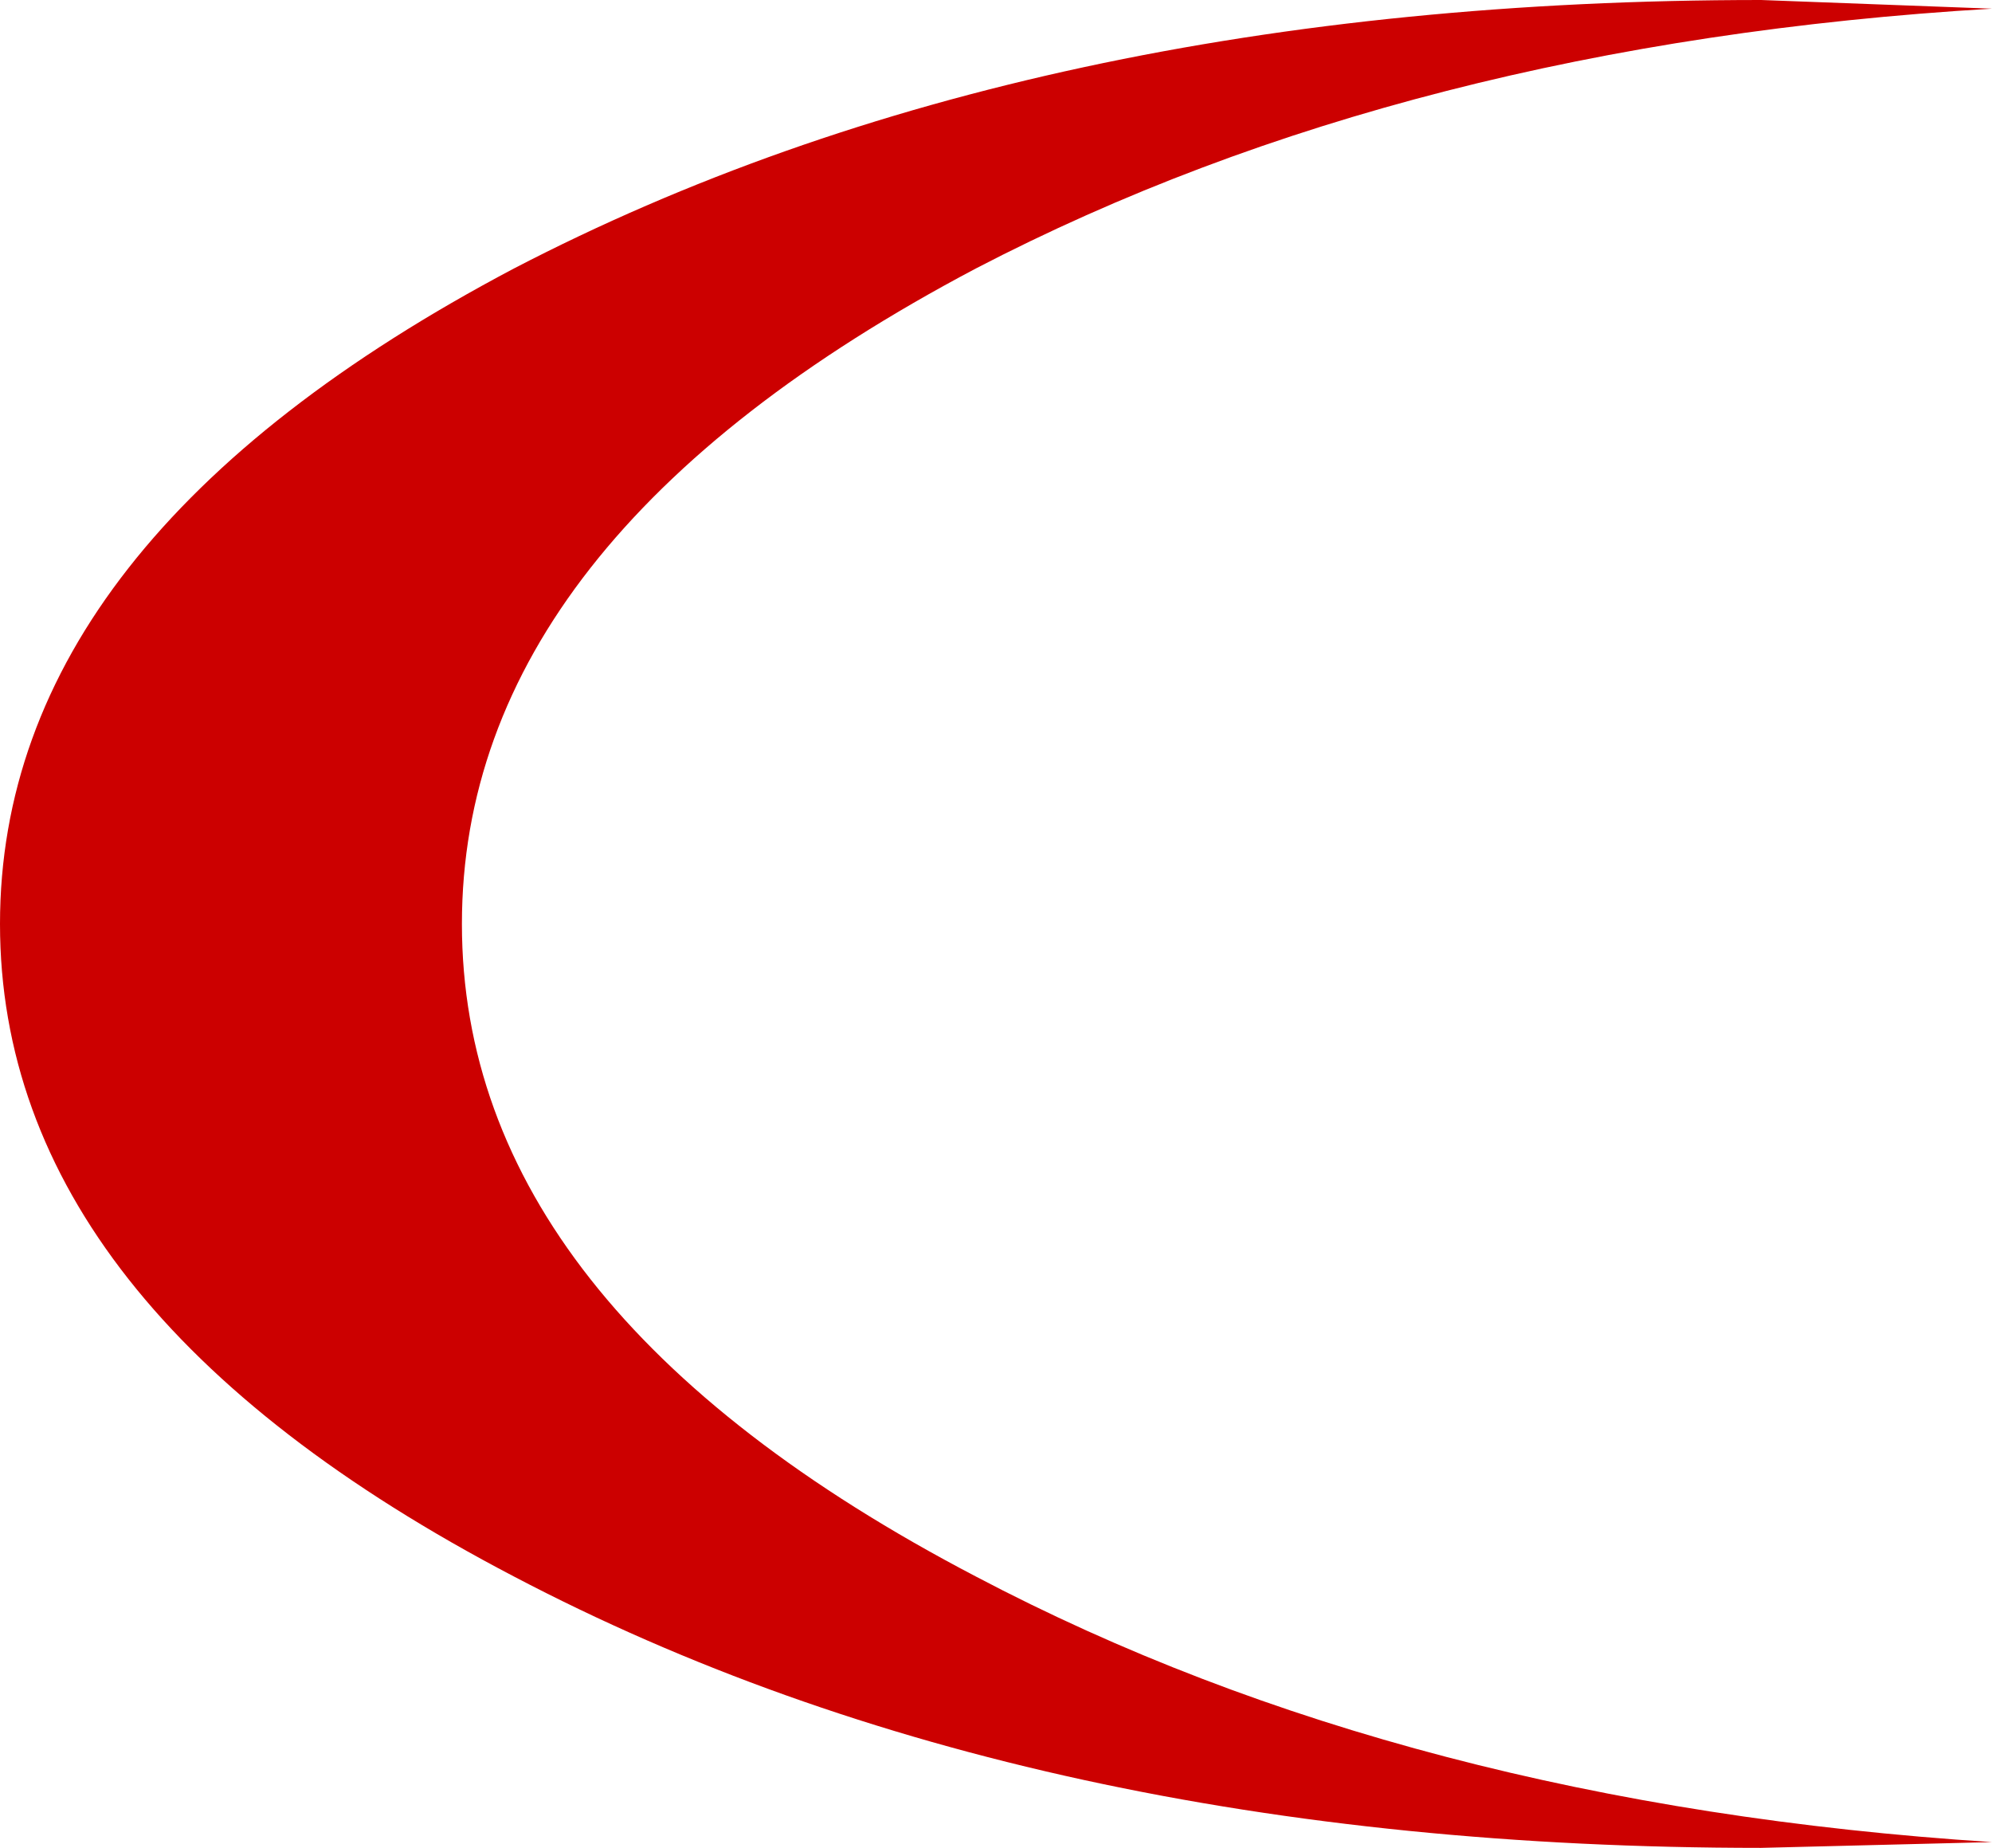
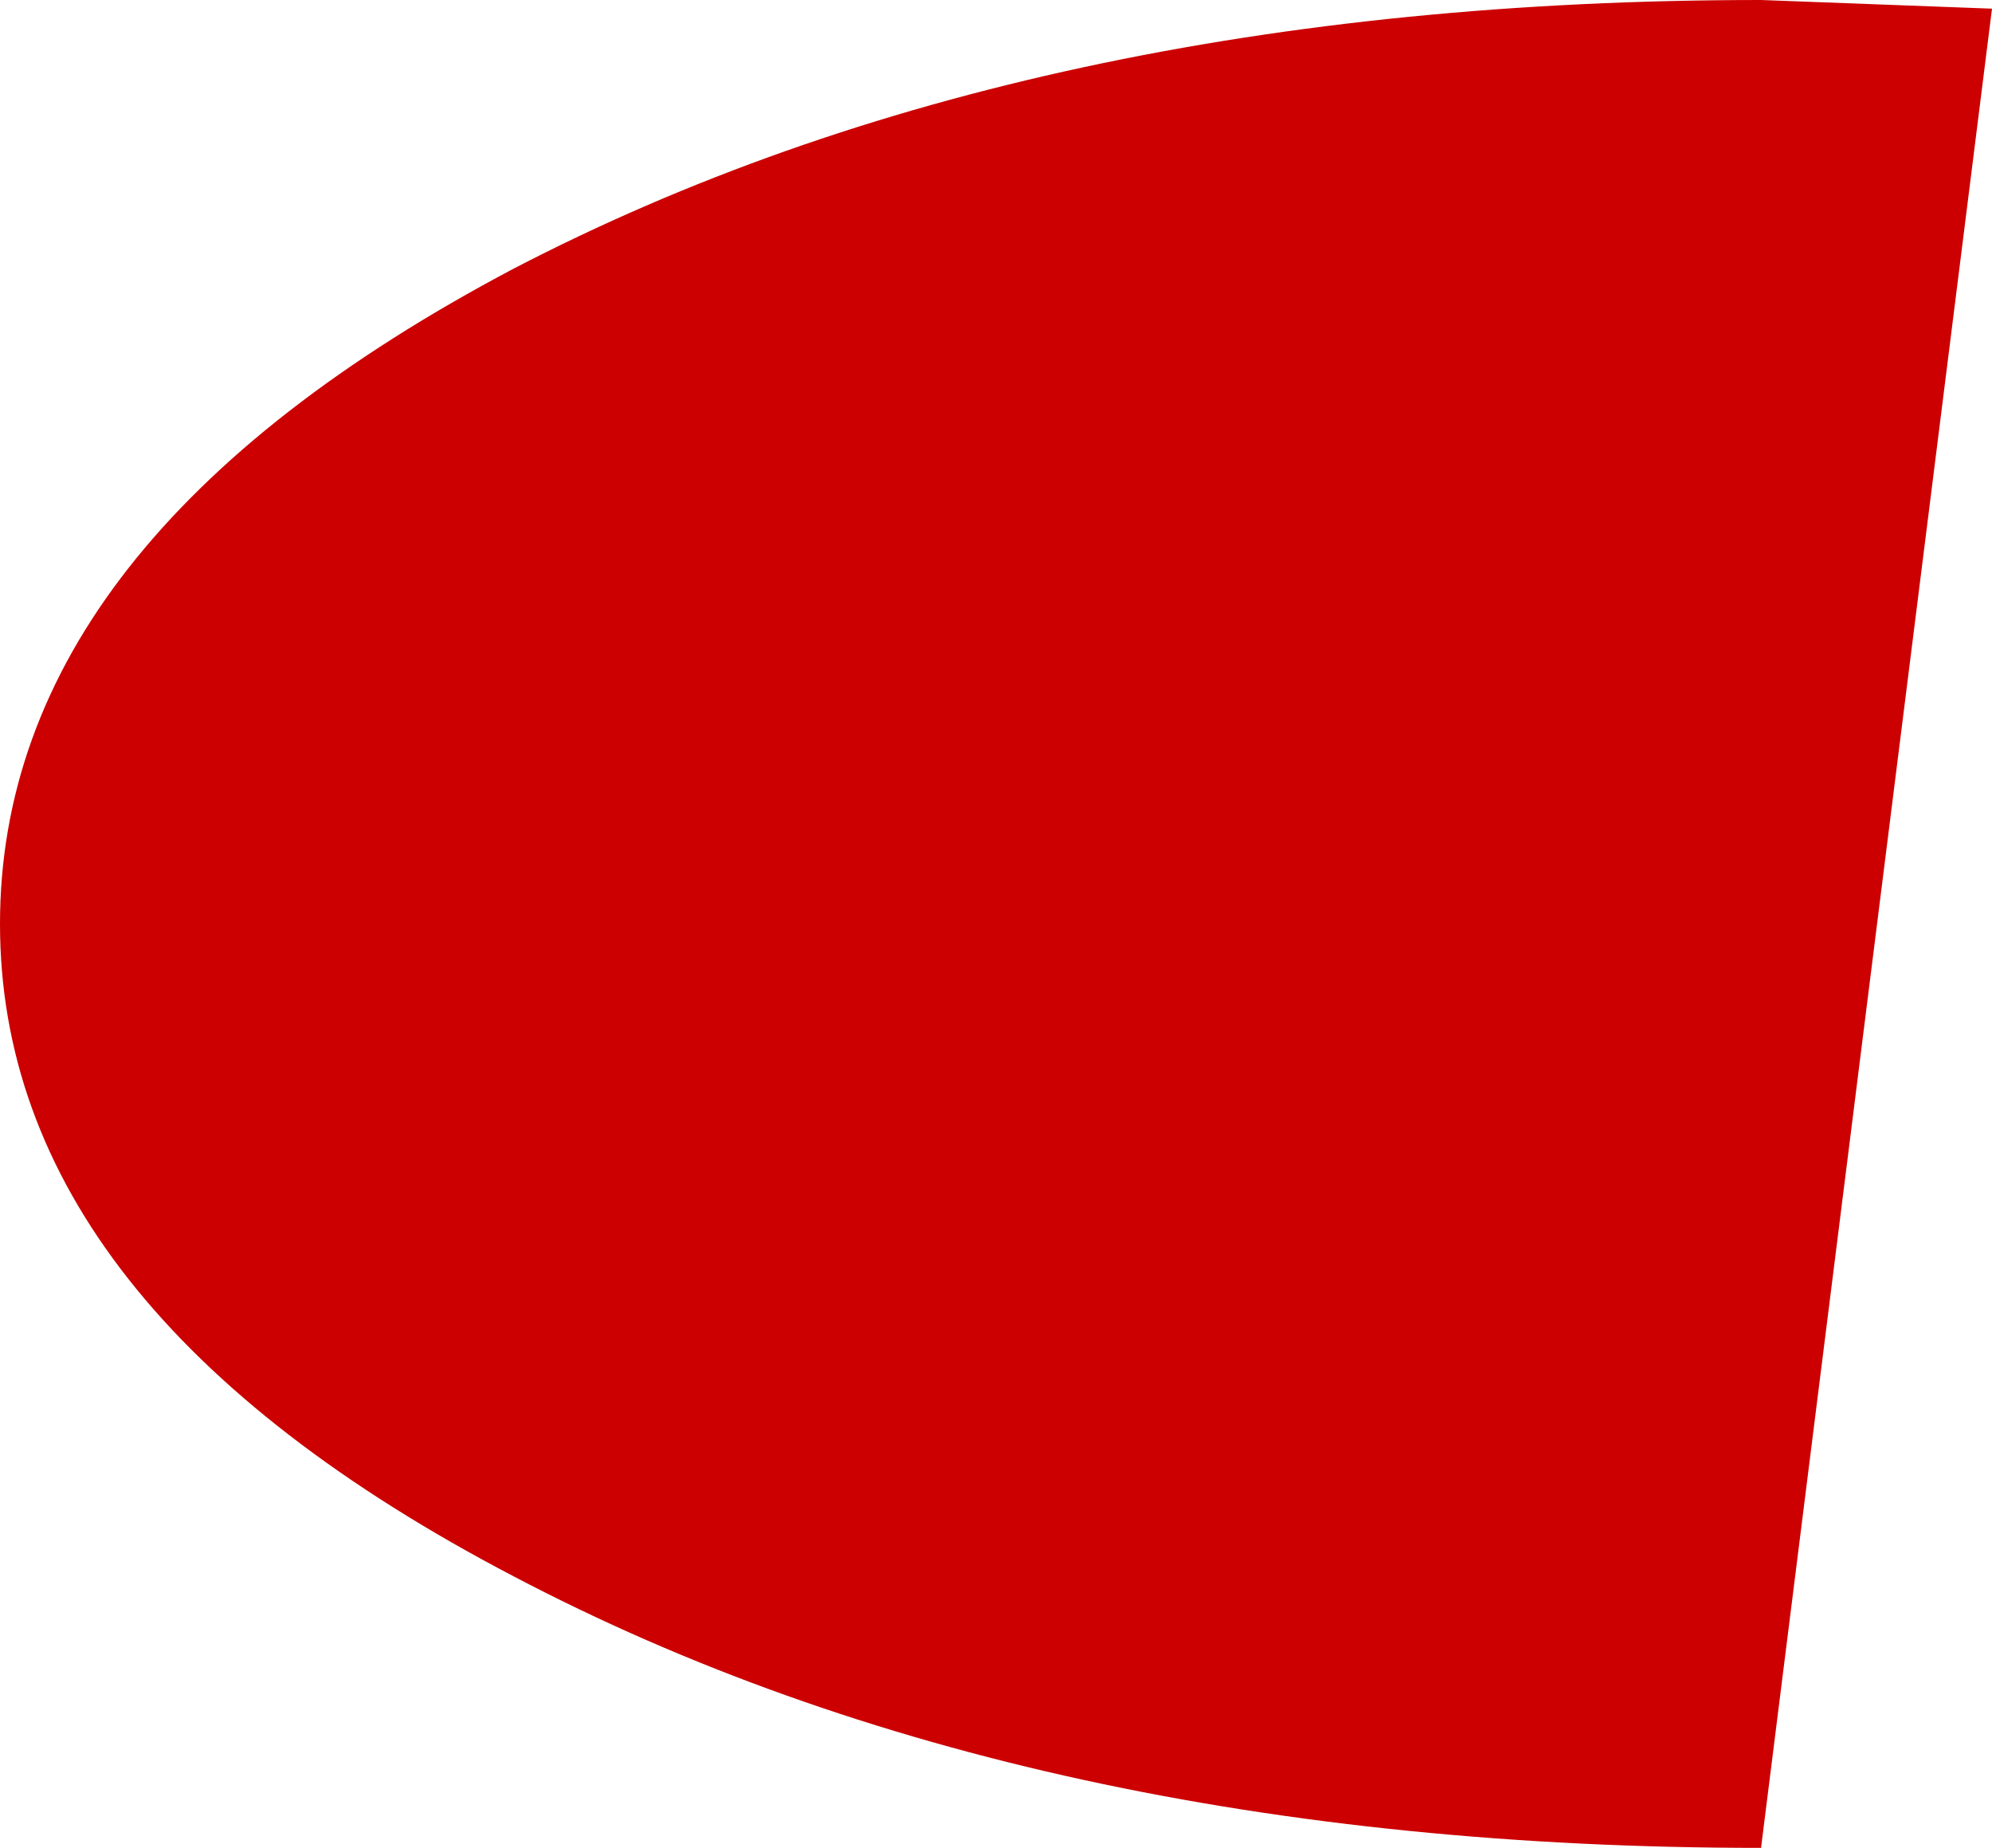
<svg xmlns="http://www.w3.org/2000/svg" height="32.0px" width="34.5px">
  <g transform="matrix(1.0, 0.0, 0.0, 1.0, 17.25, 16.0)">
-     <path d="M17.25 -15.85 Q7.15 -15.25 -0.35 -11.35 -9.25 -6.65 -9.25 0.0 -9.25 6.65 -0.35 11.3 7.15 15.25 17.25 15.9 L13.25 16.0 Q0.6 16.0 -8.35 11.3 -17.25 6.65 -17.25 0.0 -17.25 -6.65 -8.35 -11.35 0.6 -16.0 13.25 -16.0 L17.25 -15.85" fill="#cc0000" fill-rule="evenodd" stroke="none" />
+     <path d="M17.25 -15.85 L13.25 16.0 Q0.6 16.0 -8.35 11.3 -17.25 6.65 -17.25 0.0 -17.25 -6.65 -8.35 -11.35 0.6 -16.0 13.25 -16.0 L17.25 -15.85" fill="#cc0000" fill-rule="evenodd" stroke="none" />
  </g>
</svg>